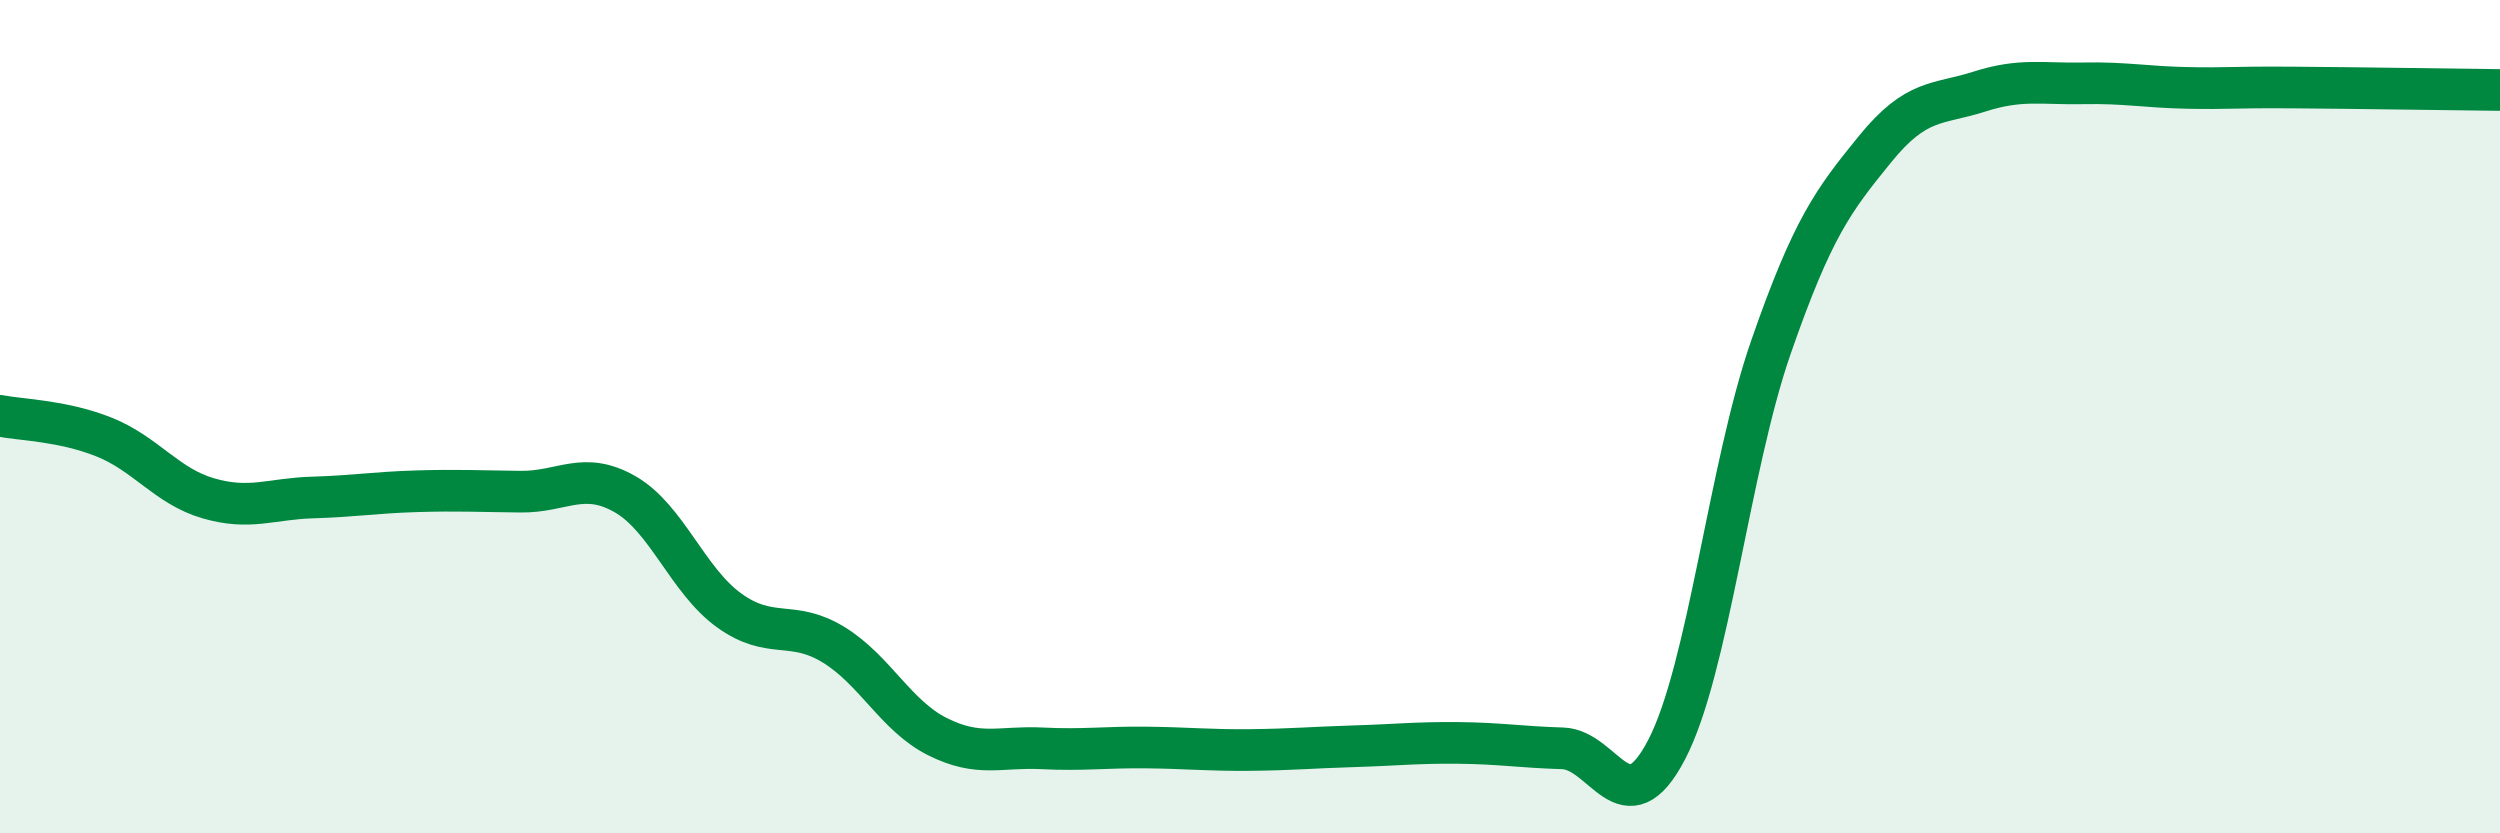
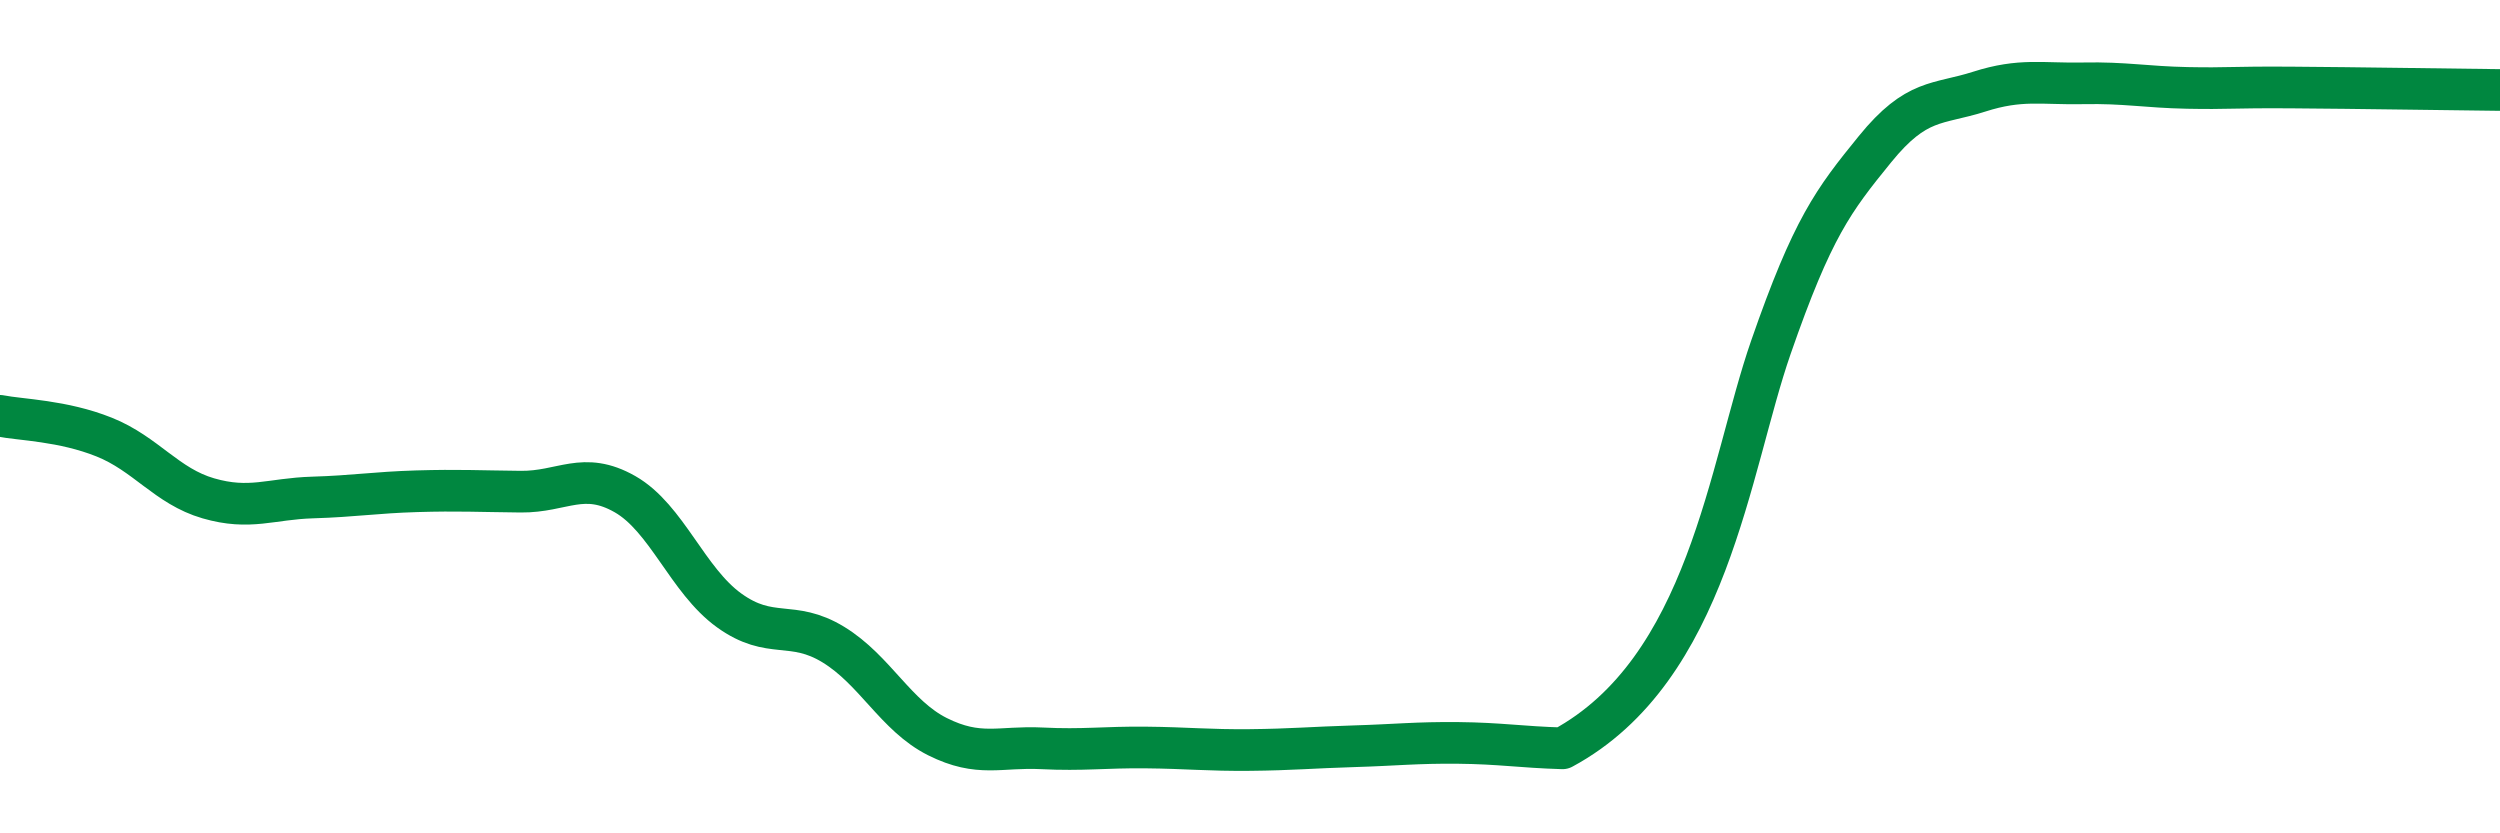
<svg xmlns="http://www.w3.org/2000/svg" width="60" height="20" viewBox="0 0 60 20">
-   <path d="M 0,9.98 C 0.5,10.08 1.5,10.09 2.5,10.49 C 3.5,10.89 4,11.67 5,11.96 C 6,12.25 6.5,11.97 7.5,11.94 C 8.5,11.91 9,11.82 10,11.79 C 11,11.76 11.5,11.79 12.5,11.8 C 13.5,11.81 14,11.29 15,11.86 C 16,12.43 16.5,13.93 17.5,14.65 C 18.5,15.37 19,14.86 20,15.47 C 21,16.08 21.5,17.18 22.5,17.68 C 23.5,18.18 24,17.91 25,17.96 C 26,18.01 26.5,17.93 27.5,17.94 C 28.5,17.95 29,18.01 30,18 C 31,17.99 31.5,17.94 32.5,17.91 C 33.5,17.88 34,17.82 35,17.83 C 36,17.84 36.5,17.93 37.5,17.96 C 38.5,17.99 39,19.91 40,17.99 C 41,16.07 41.5,11.22 42.5,8.34 C 43.5,5.46 44,4.81 45,3.58 C 46,2.35 46.5,2.52 47.5,2.2 C 48.5,1.88 49,2.02 50,2 C 51,1.98 51.5,2.09 52.5,2.11 C 53.5,2.13 53.5,2.09 55,2.1 C 56.5,2.11 59,2.15 60,2.16L60 20L0 20Z" fill="#008740" opacity="0.1" stroke-linecap="round" stroke-linejoin="round" />
-   <path d="M 0,9.98 C 0.5,10.08 1.5,10.09 2.5,10.49 C 3.5,10.89 4,11.67 5,11.96 C 6,12.25 6.5,11.97 7.5,11.94 C 8.5,11.91 9,11.82 10,11.79 C 11,11.76 11.5,11.79 12.5,11.8 C 13.5,11.81 14,11.29 15,11.86 C 16,12.43 16.5,13.93 17.5,14.65 C 18.5,15.37 19,14.86 20,15.47 C 21,16.08 21.5,17.18 22.5,17.68 C 23.5,18.18 24,17.91 25,17.96 C 26,18.01 26.5,17.93 27.5,17.94 C 28.5,17.95 29,18.01 30,18 C 31,17.99 31.5,17.94 32.5,17.91 C 33.5,17.88 34,17.82 35,17.83 C 36,17.84 36.5,17.93 37.5,17.96 C 38.5,17.99 39,19.91 40,17.99 C 41,16.07 41.5,11.22 42.5,8.34 C 43.5,5.46 44,4.81 45,3.58 C 46,2.35 46.5,2.52 47.5,2.2 C 48.5,1.88 49,2.02 50,2 C 51,1.98 51.5,2.09 52.5,2.11 C 53.5,2.13 53.5,2.09 55,2.1 C 56.5,2.11 59,2.15 60,2.16" stroke="#008740" stroke-width="1" fill="none" stroke-linecap="round" stroke-linejoin="round" />
+   <path d="M 0,9.98 C 0.5,10.08 1.5,10.09 2.5,10.49 C 3.5,10.89 4,11.67 5,11.96 C 6,12.25 6.5,11.97 7.5,11.94 C 8.5,11.91 9,11.82 10,11.79 C 11,11.76 11.5,11.79 12.5,11.8 C 13.5,11.81 14,11.29 15,11.86 C 16,12.43 16.5,13.93 17.5,14.65 C 18.5,15.37 19,14.86 20,15.47 C 21,16.08 21.5,17.18 22.5,17.68 C 23.5,18.18 24,17.91 25,17.96 C 26,18.01 26.5,17.93 27.5,17.94 C 28.5,17.95 29,18.01 30,18 C 31,17.99 31.5,17.94 32.5,17.91 C 33.5,17.88 34,17.82 35,17.83 C 36,17.84 36.5,17.93 37.5,17.96 C 41,16.07 41.5,11.22 42.5,8.34 C 43.5,5.46 44,4.81 45,3.58 C 46,2.35 46.5,2.52 47.5,2.2 C 48.5,1.88 49,2.02 50,2 C 51,1.98 51.5,2.09 52.5,2.11 C 53.5,2.13 53.5,2.09 55,2.1 C 56.5,2.11 59,2.15 60,2.16" stroke="#008740" stroke-width="1" fill="none" stroke-linecap="round" stroke-linejoin="round" />
</svg>